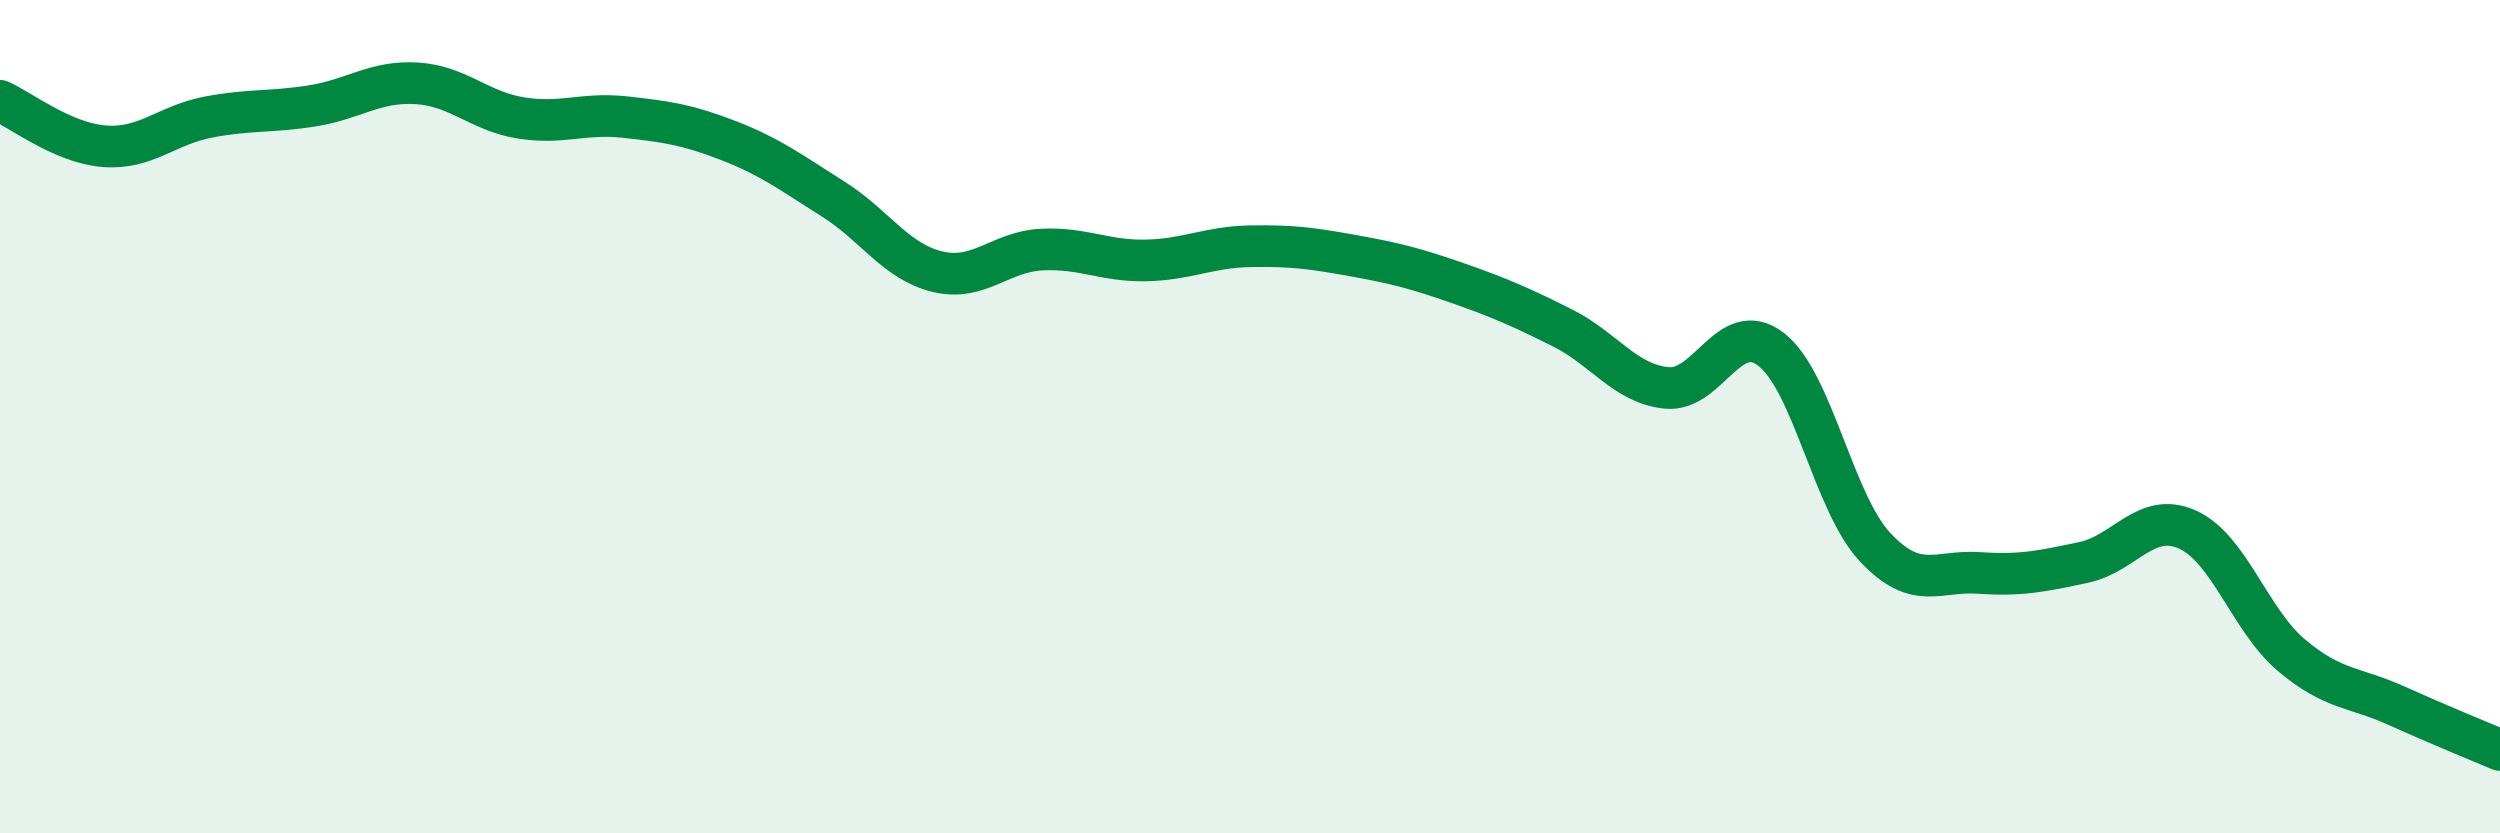
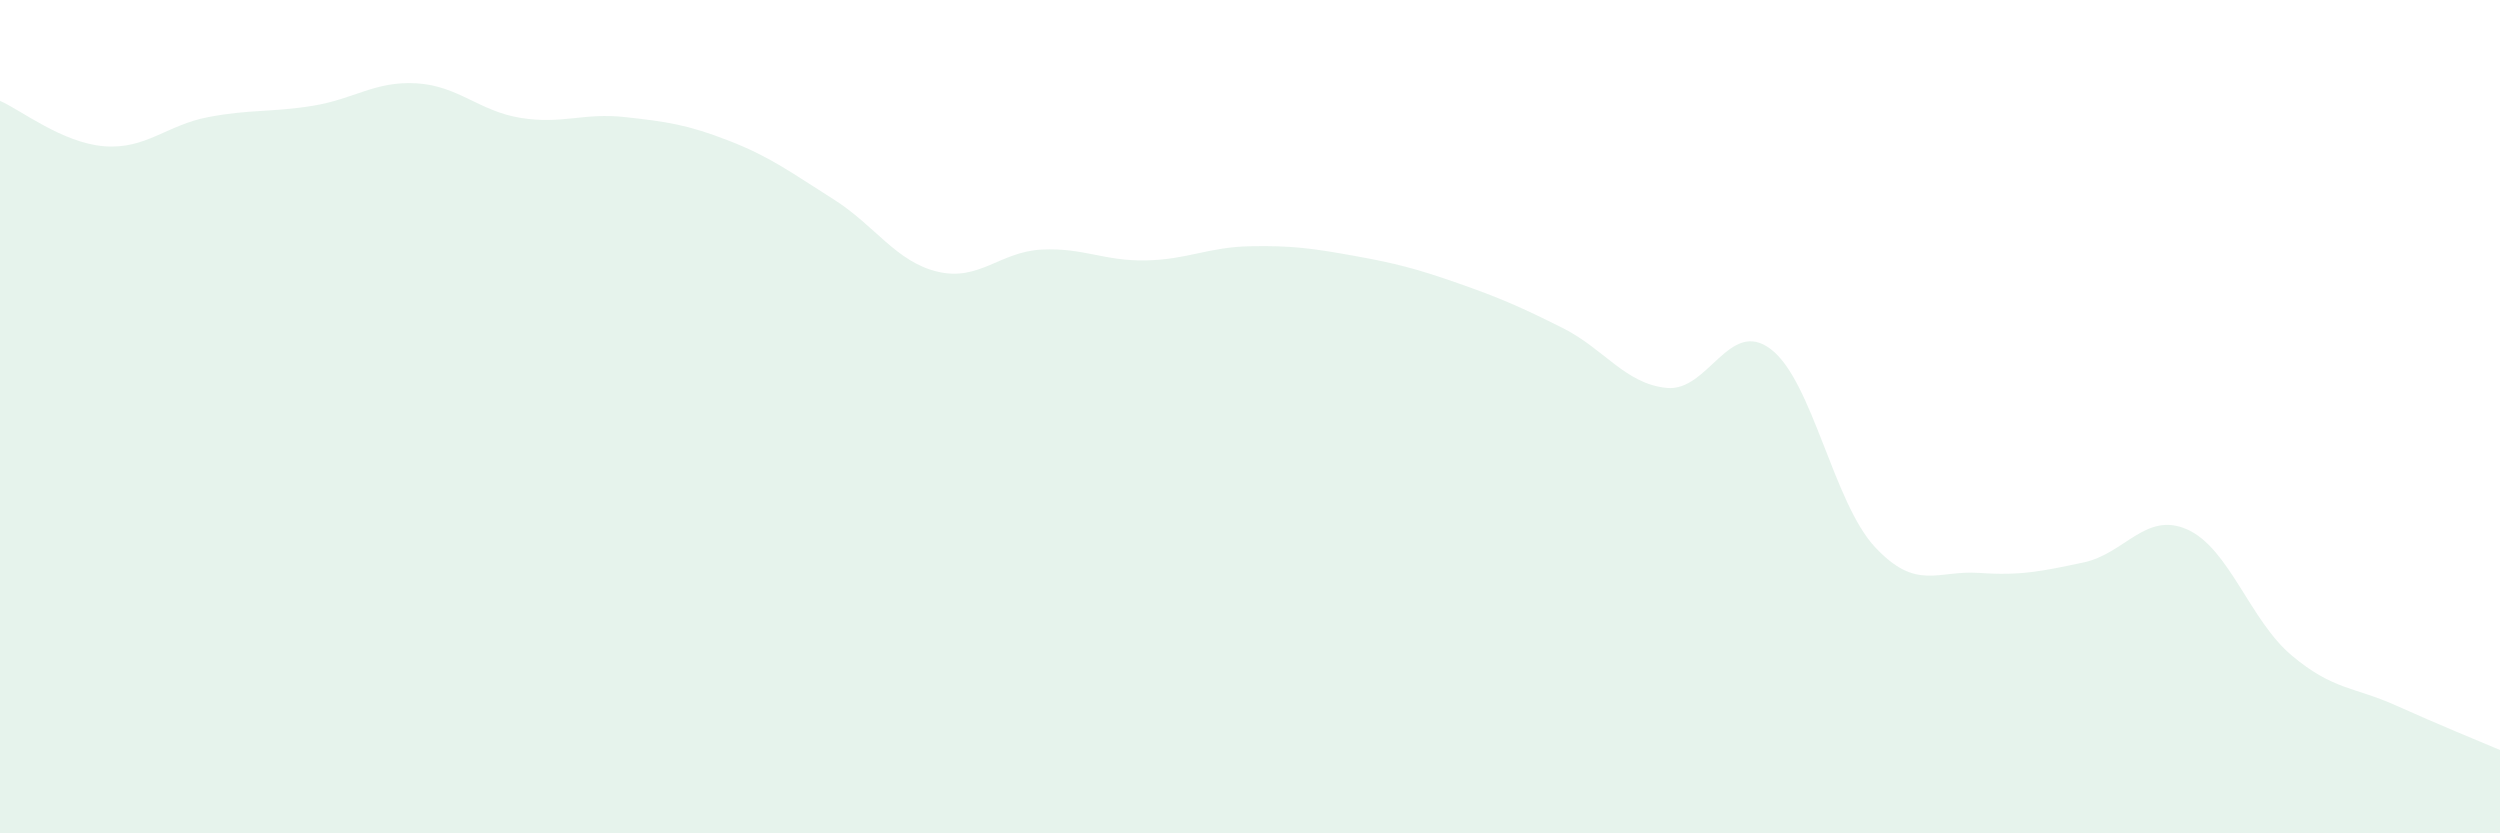
<svg xmlns="http://www.w3.org/2000/svg" width="60" height="20" viewBox="0 0 60 20">
  <path d="M 0,2.42 C 0.5,2.64 1.5,3.43 2.5,3.51 C 3.5,3.59 4,3 5,2.81 C 6,2.62 6.5,2.7 7.5,2.54 C 8.5,2.38 9,1.94 10,2 C 11,2.06 11.5,2.67 12.5,2.83 C 13.5,2.99 14,2.7 15,2.81 C 16,2.92 16.5,2.99 17.5,3.38 C 18.5,3.77 19,4.15 20,4.78 C 21,5.41 21.5,6.28 22.5,6.52 C 23.5,6.76 24,6.04 25,5.99 C 26,5.94 26.5,6.27 27.5,6.25 C 28.5,6.23 29,5.93 30,5.91 C 31,5.89 31.5,5.96 32.5,6.14 C 33.5,6.32 34,6.45 35,6.8 C 36,7.15 36.5,7.37 37.5,7.87 C 38.5,8.37 39,9.21 40,9.31 C 41,9.41 41.5,7.62 42.5,8.38 C 43.5,9.14 44,12.06 45,13.13 C 46,14.2 46.5,13.68 47.5,13.75 C 48.5,13.82 49,13.71 50,13.5 C 51,13.29 51.5,12.26 52.5,12.71 C 53.5,13.16 54,14.89 55,15.73 C 56,16.57 56.5,16.48 57.5,16.93 C 58.5,17.38 59.5,17.79 60,18L60 20L0 20Z" fill="#008740" opacity="0.1" stroke-linecap="round" stroke-linejoin="round" />
-   <path d="M 0,2.42 C 0.5,2.64 1.5,3.43 2.5,3.51 C 3.5,3.59 4,3 5,2.81 C 6,2.62 6.5,2.7 7.5,2.54 C 8.5,2.38 9,1.94 10,2 C 11,2.06 11.5,2.67 12.5,2.83 C 13.5,2.99 14,2.7 15,2.81 C 16,2.92 16.5,2.99 17.5,3.38 C 18.5,3.77 19,4.15 20,4.78 C 21,5.41 21.5,6.28 22.5,6.52 C 23.5,6.76 24,6.04 25,5.99 C 26,5.94 26.5,6.27 27.5,6.25 C 28.5,6.23 29,5.93 30,5.91 C 31,5.89 31.5,5.96 32.5,6.14 C 33.5,6.32 34,6.45 35,6.8 C 36,7.15 36.5,7.37 37.5,7.87 C 38.5,8.37 39,9.21 40,9.31 C 41,9.41 41.5,7.62 42.5,8.38 C 43.5,9.14 44,12.06 45,13.13 C 46,14.2 46.5,13.68 47.5,13.75 C 48.5,13.82 49,13.71 50,13.5 C 51,13.29 51.5,12.26 52.5,12.71 C 53.5,13.16 54,14.89 55,15.73 C 56,16.57 56.5,16.48 57.5,16.93 C 58.5,17.38 59.5,17.79 60,18" stroke="#008740" stroke-width="1" fill="none" stroke-linecap="round" stroke-linejoin="round" />
</svg>